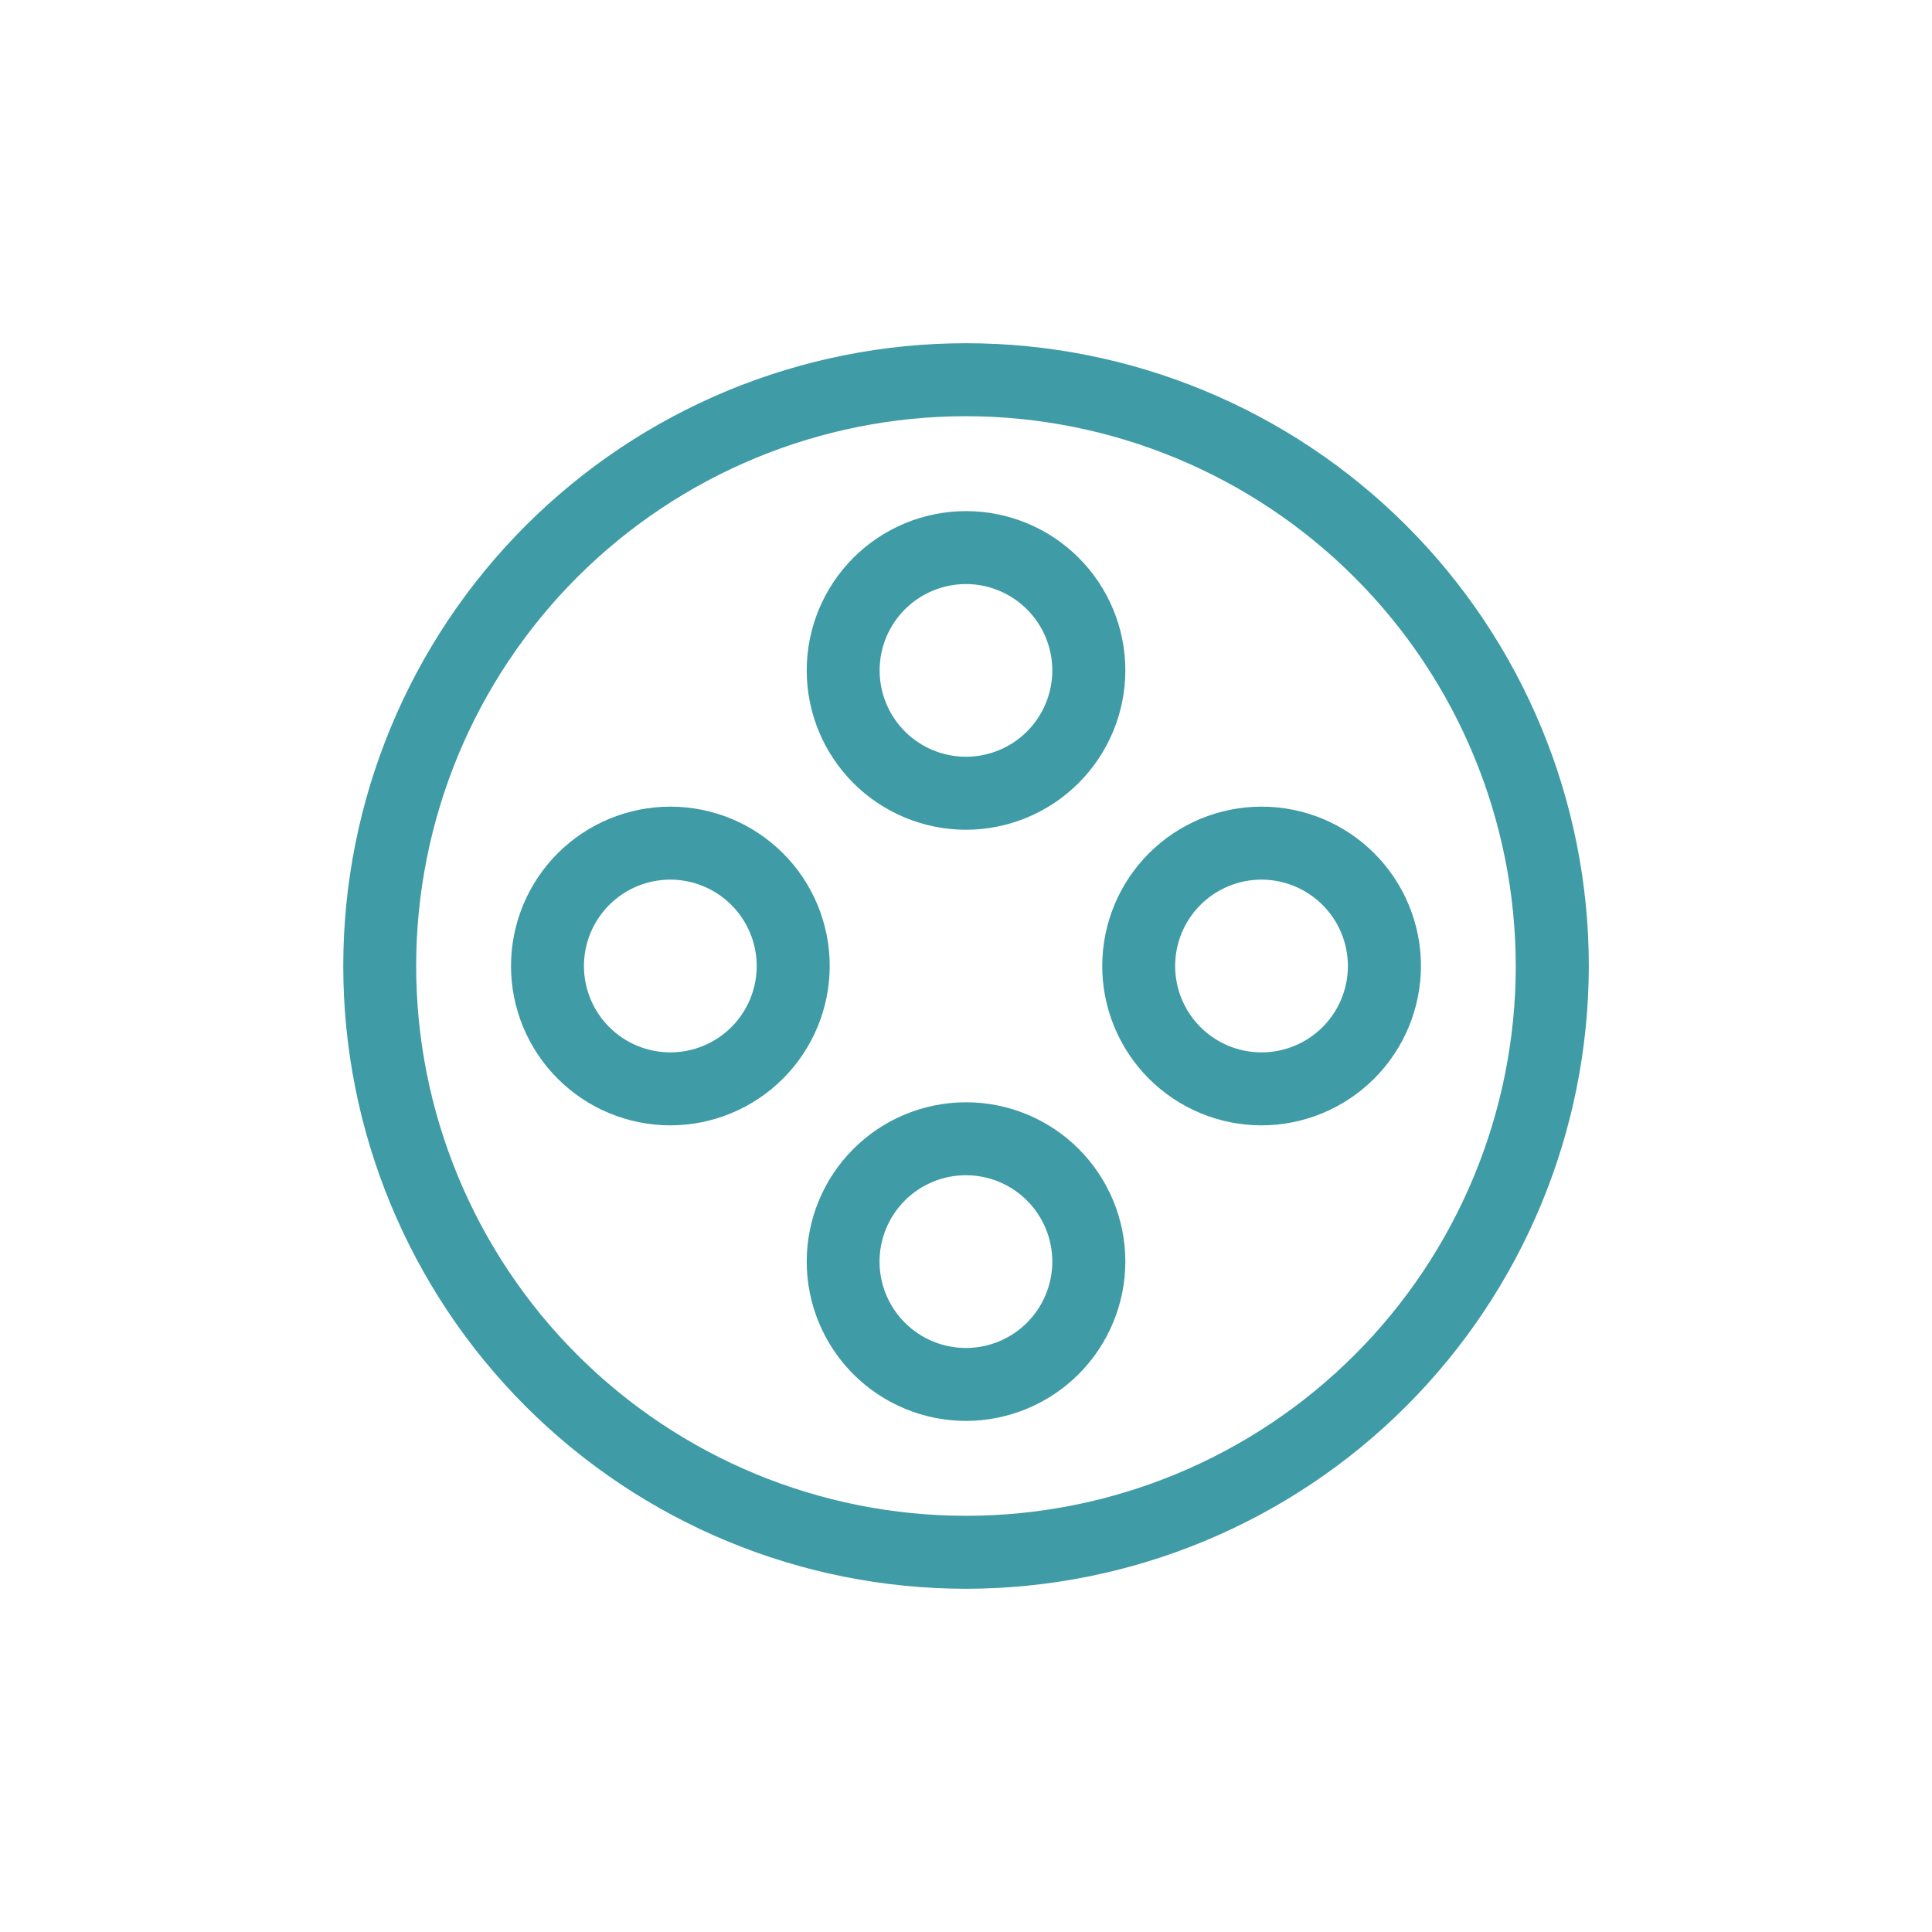
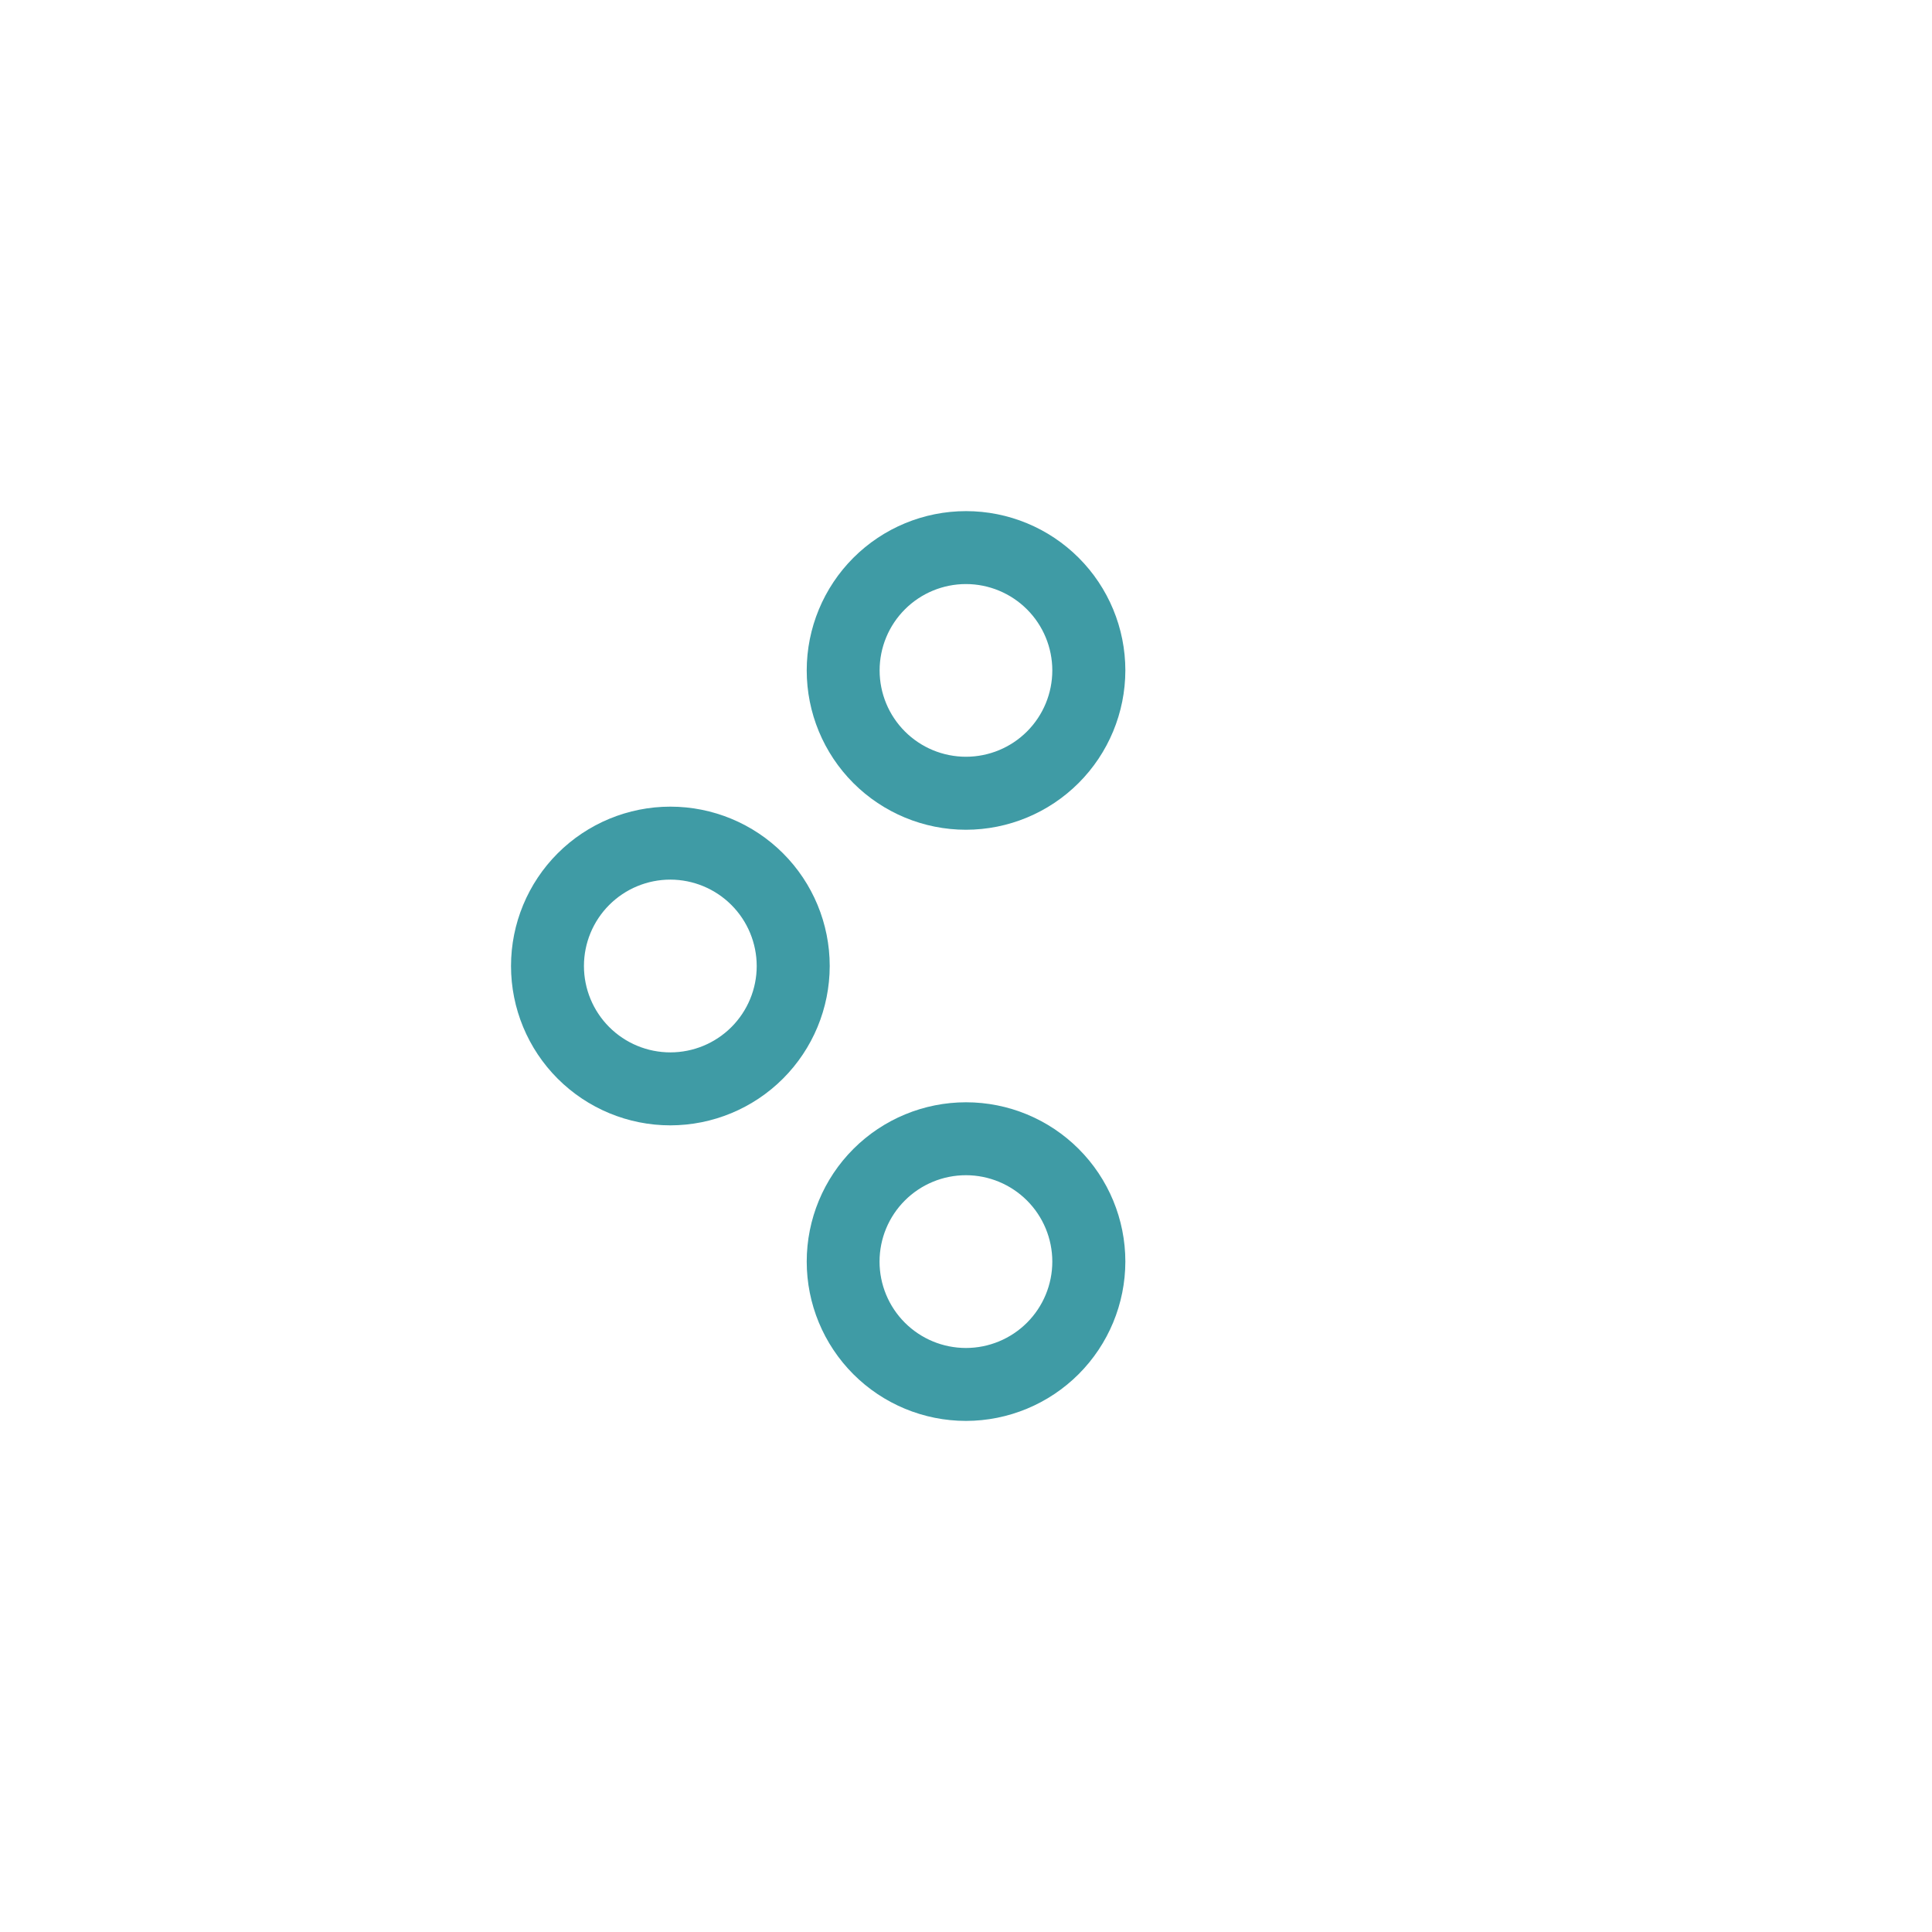
<svg xmlns="http://www.w3.org/2000/svg" viewBox="0 0 52 52">
  <defs>
    <style>.a,.b{fill:none;}.b{clip-rule:evenodd;}.c{clip-path:url(#a);}.d{clip-path:url(#b);}.e{isolation:isolate;}.f{clip-path:url(#c);}.g{clip-path:url(#d);}.h{fill:#3F9BA5;}.i{clip-path:url(#f);}.j{clip-path:url(#h);}.k{clip-path:url(#j);}.l{clip-path:url(#l);}</style>
    <clipPath id="a">
-       <rect class="a" x="9.238" y="9.238" width="33.525" height="33.524" />
-     </clipPath>
+       </clipPath>
    <clipPath id="b">
      <rect class="a" x="1.238" y="0.238" width="50" height="50" />
    </clipPath>
    <clipPath id="c">
      <rect class="a" x="9.238" y="9.063" width="34" height="34" />
    </clipPath>
    <clipPath id="d">
      <path class="b" d="M25.999,42.762A16.762,16.762,0,1,1,42.763,26a16.78,16.78,0,0,1-16.764,16.762m0-31.56A14.798,14.798,0,1,0,40.797,26a14.814,14.814,0,0,0-14.798-14.798" />
    </clipPath>
    <clipPath id="f">
      <path class="b" d="M25.999,22.333a4.288,4.288,0,1,1,4.29-4.289,4.295,4.295,0,0,1-4.29,4.289m0-6.613a2.324,2.324,0,1,0,2.324,2.324,2.326,2.326,0,0,0-2.324-2.324" />
    </clipPath>
    <clipPath id="h">
      <path class="b" d="M25.999,38.244a4.288,4.288,0,1,1,4.29-4.289,4.295,4.295,0,0,1-4.29,4.289m0-6.613a2.325,2.325,0,1,0,2.324,2.324,2.326,2.326,0,0,0-2.324-2.324" />
    </clipPath>
    <clipPath id="j">
      <path class="b" d="M18.043,30.289a4.289,4.289,0,1,1,4.289-4.289,4.294,4.294,0,0,1-4.289,4.289m0-6.614a2.325,2.325,0,1,0,2.324,2.325,2.328,2.328,0,0,0-2.324-2.325" />
    </clipPath>
    <clipPath id="l">
      <path class="b" d="M33.956,30.289a4.289,4.289,0,1,1,4.289-4.289,4.296,4.296,0,0,1-4.289,4.289m0-6.614a2.325,2.325,0,1,0,2.323,2.325,2.328,2.328,0,0,0-2.323-2.325" />
    </clipPath>
  </defs>
  <title>Artboard 1</title>
  <g class="c">
    <g class="d">
      <g class="e">
        <g class="f">
          <g class="g">
            <g class="f">
              <rect class="h" x="4.237" y="4.238" width="43.526" height="43.524" />
            </g>
          </g>
        </g>
      </g>
    </g>
  </g>
  <g class="i">
    <g class="d">
      <rect class="h" x="16.709" y="8.756" width="18.58" height="18.577" />
    </g>
  </g>
  <g class="j">
    <g class="d">
      <rect class="h" x="16.709" y="24.667" width="18.58" height="18.577" />
    </g>
  </g>
  <g class="k">
    <g class="d">
      <rect class="h" x="8.754" y="16.711" width="18.578" height="18.578" />
    </g>
  </g>
  <g class="l">
    <g class="d">
-       <rect class="h" x="24.665" y="16.711" width="18.58" height="18.578" />
-     </g>
+       </g>
  </g>
</svg>